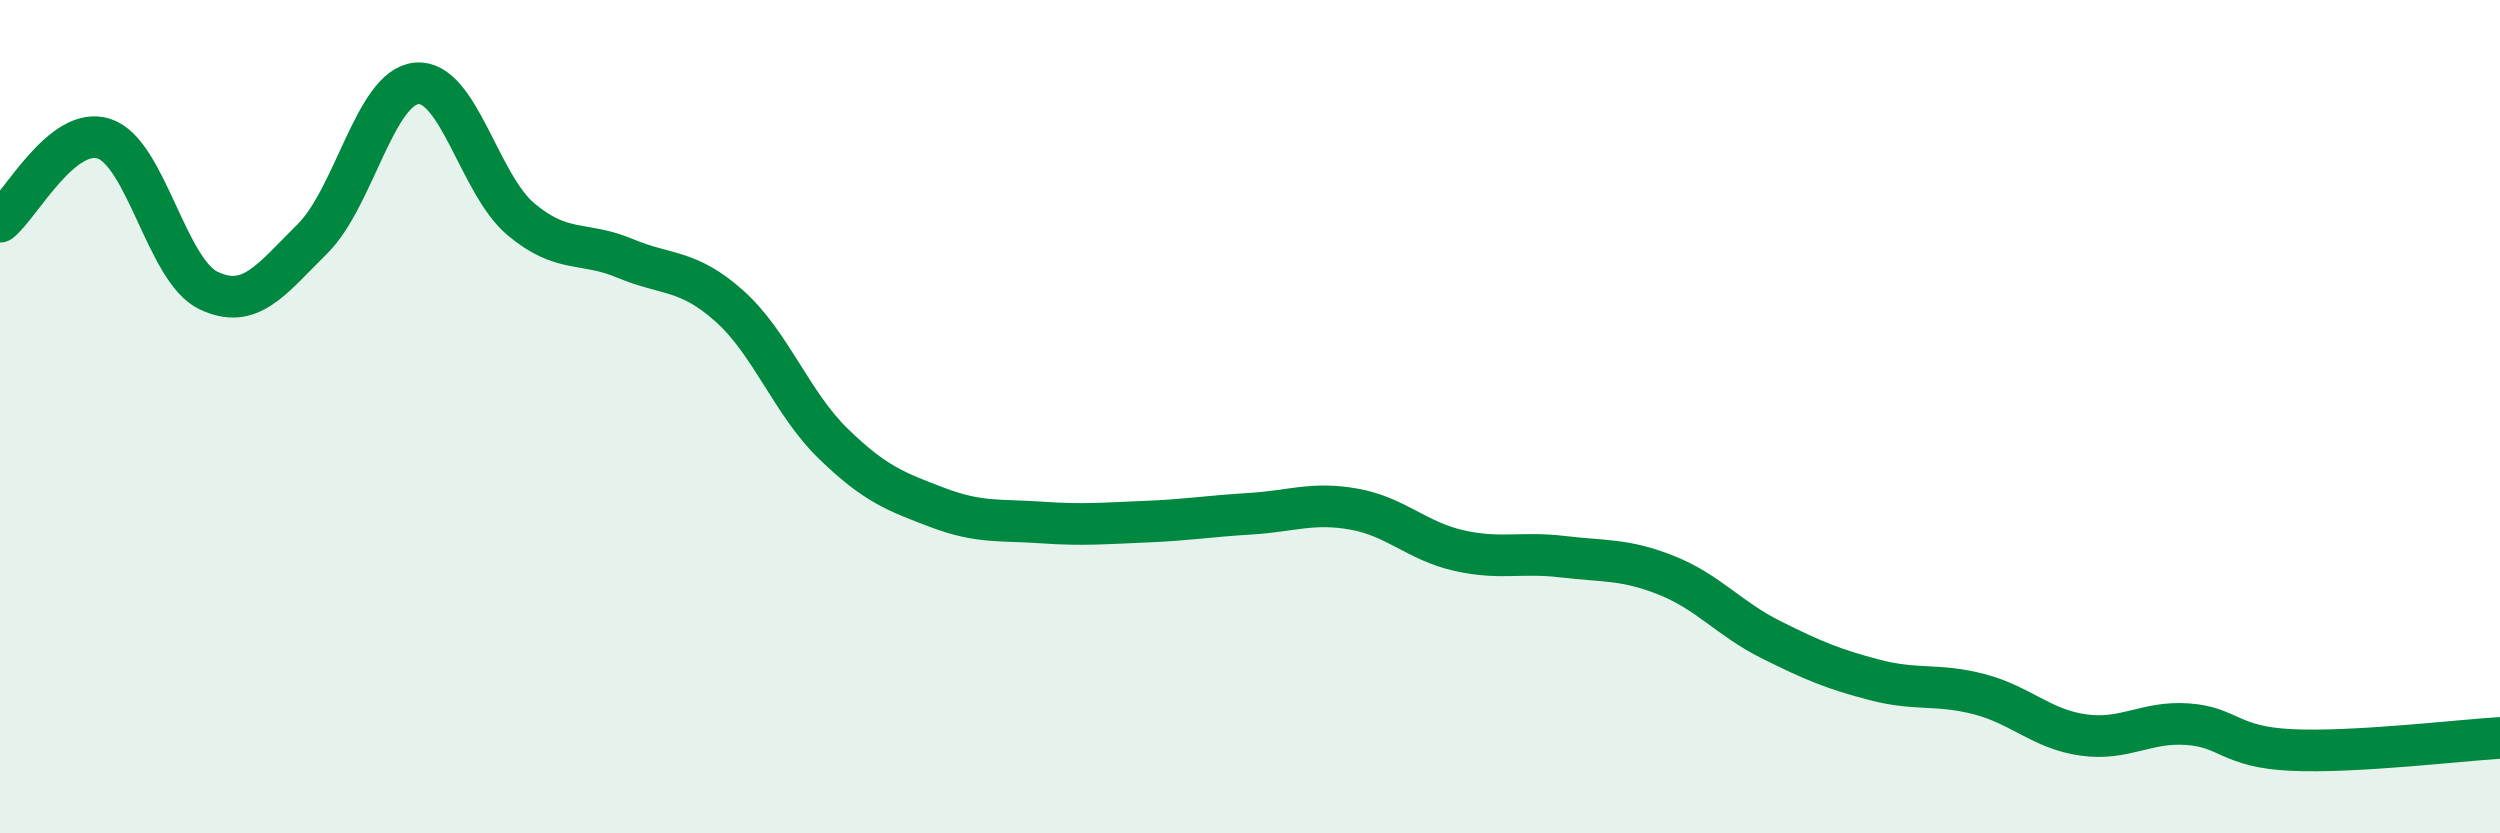
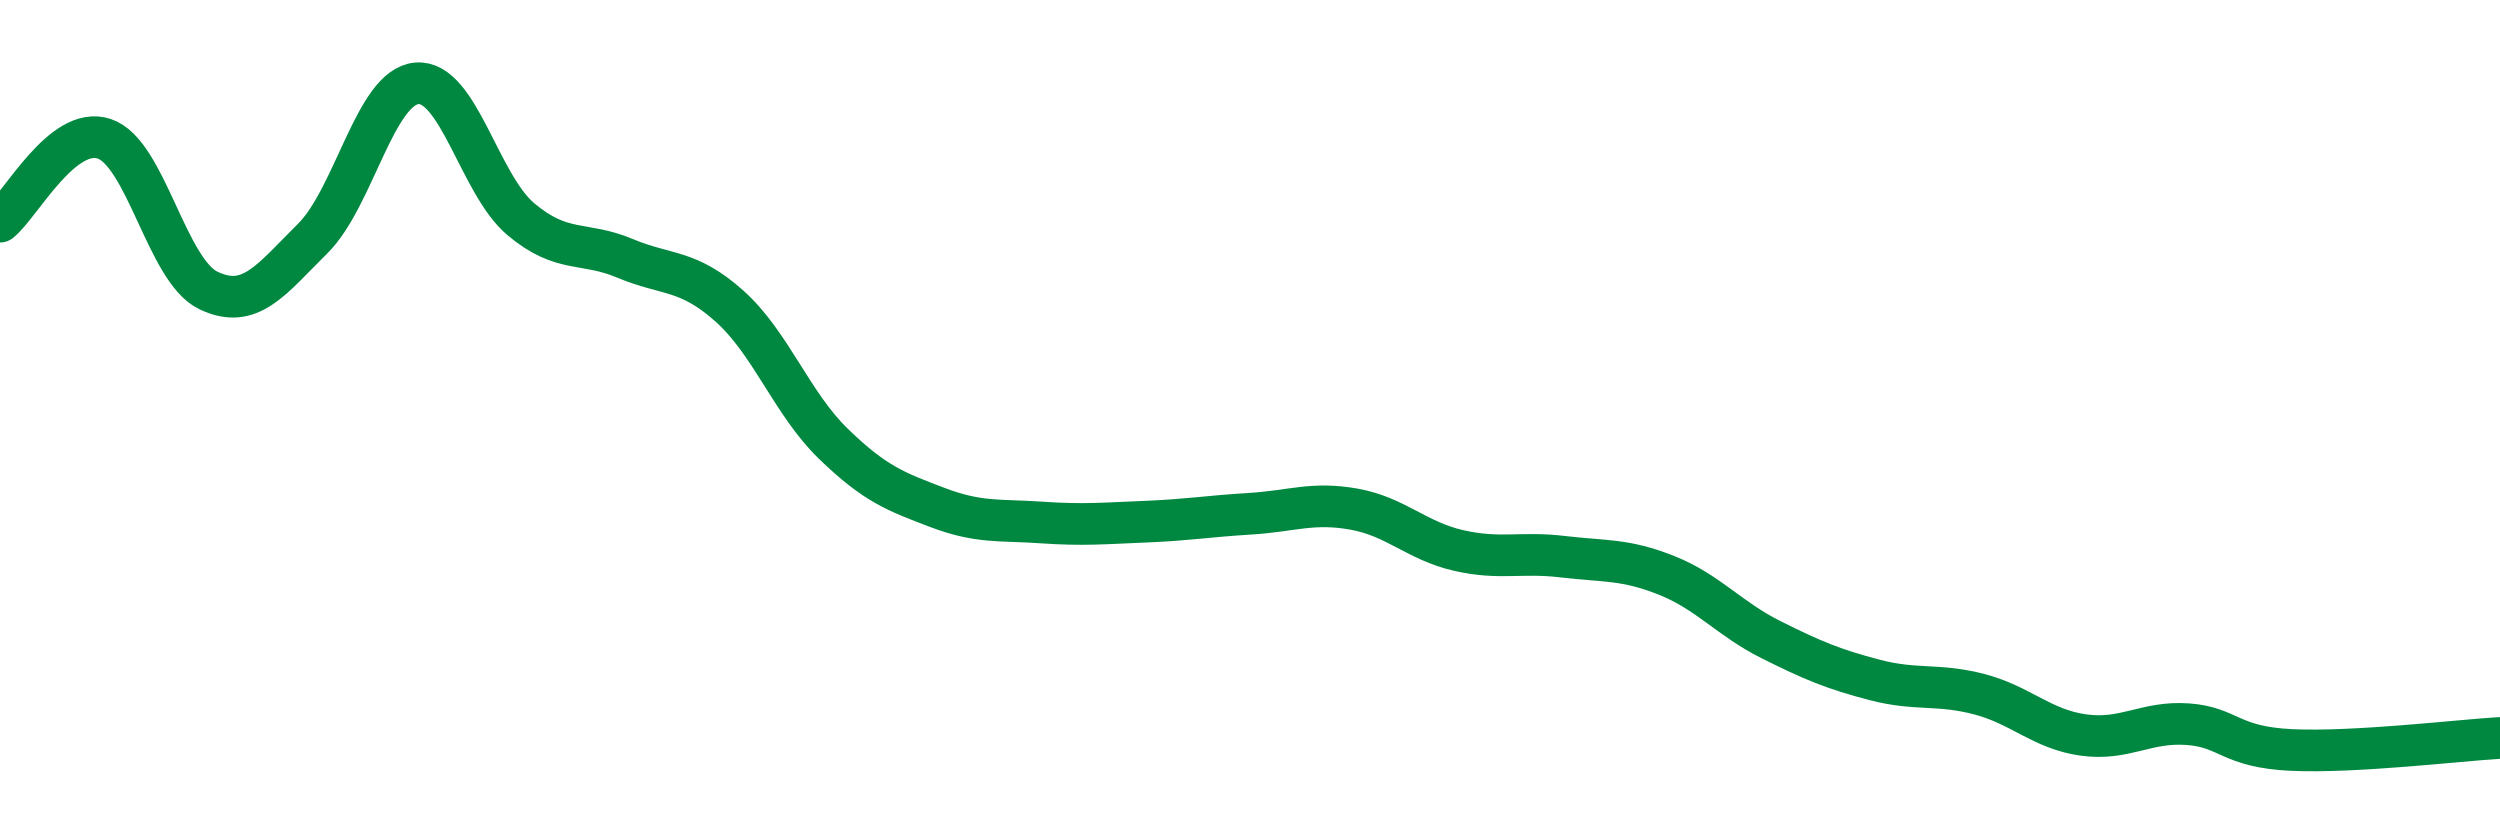
<svg xmlns="http://www.w3.org/2000/svg" width="60" height="20" viewBox="0 0 60 20">
-   <path d="M 0,5.32 C 0.5,4.92 1.5,3 2.5,3.33 C 3.5,3.66 4,6.49 5,6.97 C 6,7.45 6.5,6.72 7.5,5.73 C 8.5,4.74 9,2.09 10,2 C 11,1.91 11.5,4.42 12.5,5.26 C 13.5,6.1 14,5.78 15,6.2 C 16,6.62 16.5,6.45 17.5,7.34 C 18.5,8.23 19,9.68 20,10.65 C 21,11.62 21.5,11.8 22.5,12.18 C 23.5,12.56 24,12.47 25,12.54 C 26,12.61 26.5,12.56 27.5,12.52 C 28.5,12.48 29,12.39 30,12.33 C 31,12.27 31.5,12.04 32.5,12.22 C 33.5,12.4 34,12.98 35,13.21 C 36,13.44 36.5,13.24 37.5,13.36 C 38.5,13.48 39,13.41 40,13.81 C 41,14.21 41.5,14.85 42.5,15.35 C 43.5,15.85 44,16.06 45,16.32 C 46,16.58 46.5,16.4 47.5,16.66 C 48.5,16.92 49,17.5 50,17.64 C 51,17.78 51.5,17.31 52.5,17.38 C 53.5,17.45 53.5,17.93 55,18 C 56.5,18.07 59,17.77 60,17.71L60 20L0 20Z" fill="#008740" opacity="0.1" stroke-linecap="round" stroke-linejoin="round" />
  <path d="M 0,5.32 C 0.5,4.92 1.5,3 2.5,3.33 C 3.5,3.66 4,6.49 5,6.97 C 6,7.45 6.5,6.72 7.5,5.73 C 8.5,4.74 9,2.09 10,2 C 11,1.91 11.5,4.42 12.5,5.26 C 13.5,6.1 14,5.78 15,6.2 C 16,6.62 16.5,6.45 17.5,7.34 C 18.5,8.23 19,9.68 20,10.65 C 21,11.62 21.5,11.8 22.5,12.18 C 23.5,12.56 24,12.47 25,12.54 C 26,12.61 26.5,12.56 27.5,12.52 C 28.5,12.48 29,12.39 30,12.33 C 31,12.27 31.5,12.04 32.5,12.22 C 33.5,12.4 34,12.98 35,13.21 C 36,13.44 36.5,13.24 37.5,13.36 C 38.5,13.48 39,13.41 40,13.81 C 41,14.21 41.5,14.85 42.5,15.35 C 43.5,15.85 44,16.06 45,16.32 C 46,16.58 46.5,16.4 47.5,16.66 C 48.5,16.92 49,17.5 50,17.64 C 51,17.78 51.5,17.31 52.5,17.38 C 53.5,17.45 53.5,17.93 55,18 C 56.5,18.07 59,17.77 60,17.71" stroke="#008740" stroke-width="1" fill="none" stroke-linecap="round" stroke-linejoin="round" />
</svg>